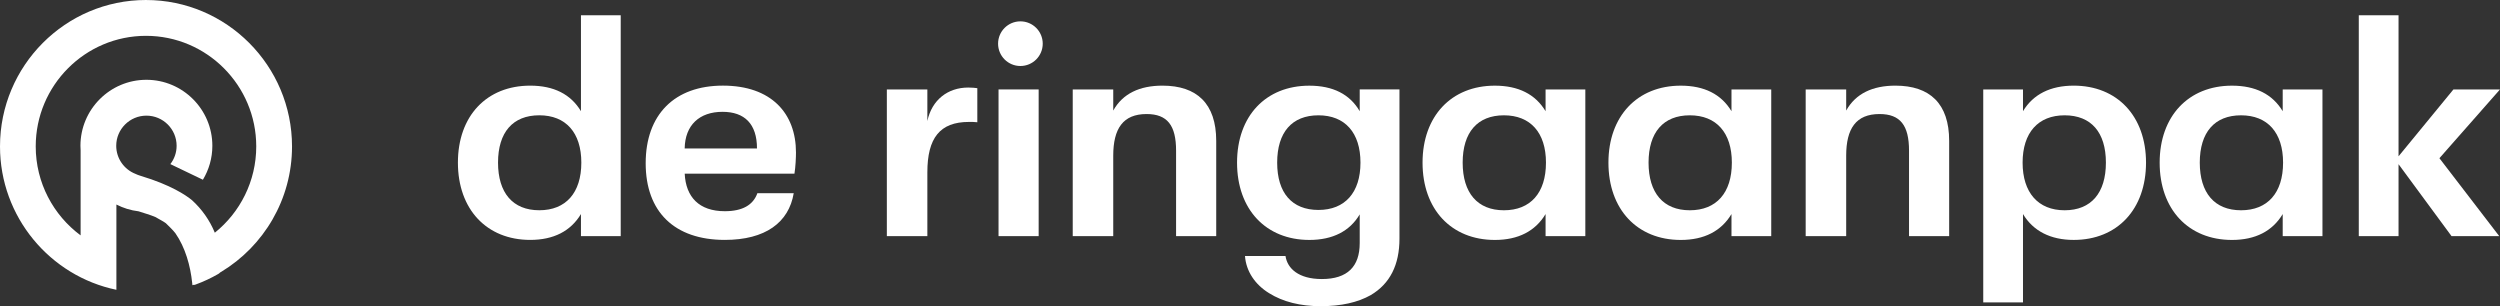
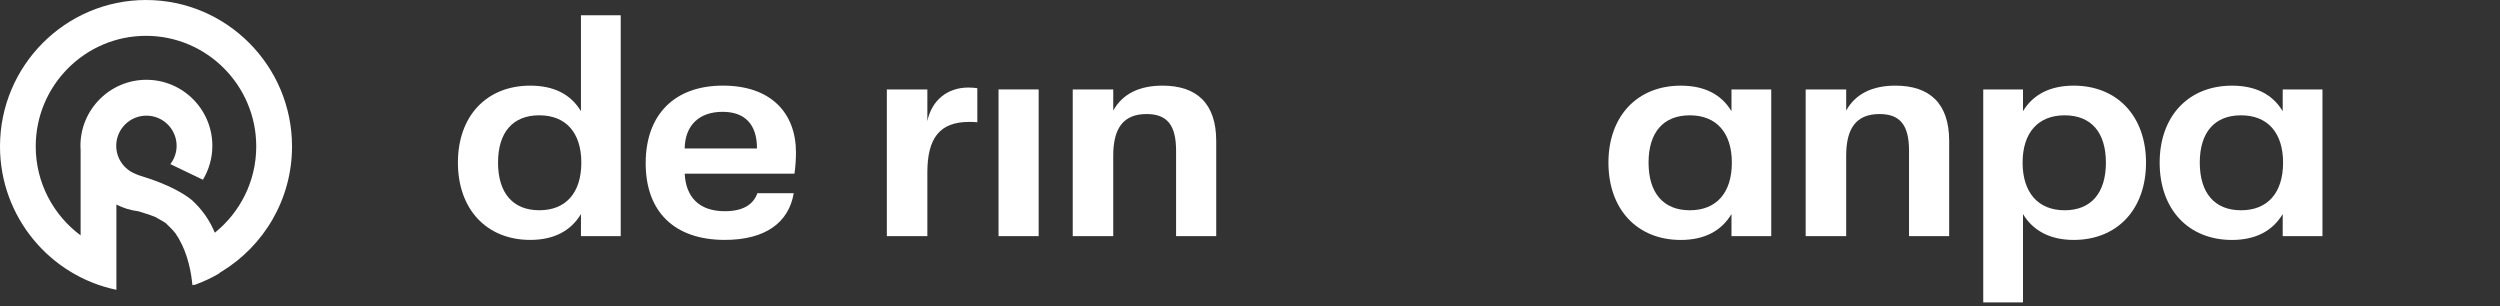
<svg xmlns="http://www.w3.org/2000/svg" id="Layer_1" data-name="Layer 1" width="1153.39" height="141.25" viewBox="0 0 1153.39 141.25">
  <rect x="0" y="0" width="1153.39" height="141.25" fill="#333333" stroke="none" />
  <defs>
    <style> .cls-1 { fill: #fff; stroke-width: 0px; } </style>
  </defs>
  <g>
    <path class="cls-1" d="m268.2,75.02c0-13.83-7.16-21.83-19.39-21.83s-19.04,7.86-19.04,21.83,6.81,21.98,19.04,21.98,19.39-8.01,19.39-21.98m-.17-67.97h18.34v101.89h-18.34v-10.19c-4.72,7.86-12.58,11.93-23.41,11.93-20.09,0-33.36-14.12-33.36-35.66s13.27-35.51,33.36-35.51c10.83,0,18.69,3.93,23.41,11.79V7.05Z" />
    <path class="cls-1" d="m349.24,68.48c0-11.35-5.76-16.89-15.89-16.89-10.66,0-17.29,6.11-17.47,16.89h33.36Zm17.3,11.64h-50.65c.52,10.77,6.64,17.32,18.51,17.32,8.21,0,13.1-2.91,15.02-8.3h16.77c-2.27,13.54-13.1,21.54-31.79,21.54-23.23,0-36.51-12.95-36.51-35.37s13.27-35.81,35.63-35.81,33.71,12.81,33.71,30.86c0,2.18-.18,6.55-.7,9.75" />
    <path class="cls-1" d="m409.15,108.94V41.26h18.69v14.56c2.09-9.75,9.43-15.43,18.86-15.43,1.92,0,2.97.14,4.19.29v15.72c-1.75-.15-1.92-.15-3.84-.15-13.45,0-19.21,7.42-19.21,23.29v29.4h-18.69Z" />
  </g>
  <rect class="cls-1" x="460.68" y="41.26" width="18.51" height="67.68" />
  <g>
    <path class="cls-1" d="m494.91,108.94V41.26h18.69v9.75c4.37-7.86,12.23-11.5,22.71-11.5,15.9,0,24.8,8.3,24.8,25.47v43.96h-18.52v-39.45c0-11.64-4.02-16.88-13.62-16.88-10.83,0-15.37,6.7-15.37,19.21v37.12h-18.69,0Z" />
-     <path class="cls-1" d="m627.66,75.03c0-13.83-7.16-21.83-19.39-21.83s-19.04,7.86-19.04,21.83,6.81,21.83,19.04,21.83,19.39-8.01,19.39-21.83m-.35-33.77h18.34v68.85c0,12.08-4.37,20.81-13.27,26.05-5.94,3.35-13.62,5.1-23.06,5.1s-17.47-2.04-23.76-5.97c-6.46-3.93-10.65-10.04-11.18-17.18h18.69c.87,5.82,6.11,10.63,16.77,10.63,11.88,0,17.47-5.82,17.47-16.59v-13.24c-4.54,7.71-12.4,11.79-23.23,11.79-20.09,0-33.36-14.12-33.36-35.66s13.27-35.51,33.36-35.51c10.83,0,18.69,3.93,23.23,11.79v-10.06Z" />
-     <path class="cls-1" d="m713.24,75.03c0-13.83-7.16-21.83-19.39-21.83s-19.04,7.86-19.04,21.83,6.81,21.98,19.04,21.98,19.39-8,19.39-21.98m-56.94,0c0-21.4,13.27-35.51,33.36-35.51,10.83,0,18.69,3.93,23.4,11.79v-10.04h18.34v67.68h-18.34v-10.19c-4.72,7.86-12.57,11.94-23.4,11.94-20.09,0-33.36-14.12-33.36-35.66" />
    <path class="cls-1" d="m799,75.03c0-13.83-7.16-21.83-19.39-21.83s-19.04,7.86-19.04,21.83,6.81,21.98,19.04,21.98,19.39-8,19.39-21.98m-56.94,0c0-21.4,13.28-35.51,33.36-35.51,10.83,0,18.69,3.93,23.41,11.79v-10.04h18.34v67.68h-18.34v-10.19c-4.72,7.86-12.58,11.94-23.41,11.94-20.09,0-33.36-14.12-33.36-35.66" />
    <path class="cls-1" d="m833.06,108.94V41.26h18.69v9.75c4.37-7.86,12.23-11.5,22.71-11.5,15.9,0,24.8,8.3,24.8,25.47v43.96h-18.52v-39.45c0-11.64-4.02-16.88-13.62-16.88-10.83,0-15.37,6.7-15.37,19.21v37.12h-18.69Z" />
    <path class="cls-1" d="m971.57,75.03c0-13.97-6.81-21.83-19.04-21.83s-19.39,8.01-19.39,21.83,7.16,21.98,19.39,21.98,19.04-8,19.04-21.98m18.51,0c0,21.54-13.27,35.66-33.36,35.66-10.66,0-18.69-4.08-23.4-11.94v40.75h-18.34V41.26h18.34v10.04c4.71-7.86,12.75-11.79,23.4-11.79,20.09,0,33.36,14.12,33.36,35.51" />
    <path class="cls-1" d="m1053.31,75.03c0-13.83-7.16-21.83-19.39-21.83s-19.04,7.86-19.04,21.83,6.81,21.98,19.04,21.98,19.39-8,19.39-21.98m-56.94,0c0-21.4,13.27-35.51,33.36-35.51,10.83,0,18.69,3.93,23.41,11.79v-10.04h18.34v67.68h-18.34v-10.19c-4.72,7.86-12.58,11.94-23.41,11.94-20.09,0-33.36-14.12-33.36-35.66" />
  </g>
-   <polygon class="cls-1" points="1088.24 7.05 1088.24 108.94 1106.58 108.94 1106.58 75.75 1131.03 108.94 1153.04 108.94 1125.44 72.99 1153.39 41.26 1131.91 41.26 1106.58 72.11 1106.58 7.05 1088.24 7.05" />
-   <path class="cls-1" d="m481.07,20.15c0,5.69-4.61,10.3-10.3,10.3s-10.3-4.61-10.3-10.3,4.61-10.3,10.3-10.3,10.3,4.61,10.3,10.3" />
  <path class="cls-1" d="m99.13,107.36s-.01,0-.02.01c-2.34-5.73-5.99-10.89-10.57-15.05-2.77-2.27-9.74-7-23.49-11.14-1.07-.32-1.92-.65-2.61-.99-5.16-2.04-8.82-7.07-8.82-12.93,0-7.67,6.25-13.91,13.93-13.91s13.93,6.24,13.93,13.91c0,3.18-1.08,6.11-2.89,8.45l15.02,7.21c2.76-4.58,4.36-9.93,4.36-15.66,0-16.79-13.65-30.45-30.43-30.45s-30.43,13.66-30.43,30.45c0,.68.03,1.36.08,2.03v39.3c-12.55-9.3-20.71-24.24-20.71-41.05,0-28.13,22.82-51.01,50.87-51.01s50.87,22.88,50.87,51.01c0,16.09-7.47,30.46-19.1,39.81M67.37,0C30.22,0,0,30.3,0,67.55c0,32.55,23.09,59.8,53.7,66.15v-11.76h0v-27.58c3.14,1.61,6.59,2.7,10.23,3.13,2.53.83,5.36,1.62,7.73,2.62.93.56,1.95,1.06,2.87,1.62.71.45,1.4.76,2,1.26,1.43,1.44,3.15,3,4.38,4.6,4.61,6.6,6.94,15.1,7.75,22.86,0,.13.02.25.04.36.03.26.05.53.07.78.16-.05.32-.12.48-.17.29.07.66,0,1.1-.19,3.58-1.31,7.03-2.93,10.3-4.81.34-.18.64-.41.88-.7.17-.1.35-.2.52-.3,19.57-11.83,32.68-33.35,32.68-57.88,0-37.24-30.22-67.54-67.36-67.54" />
</svg>